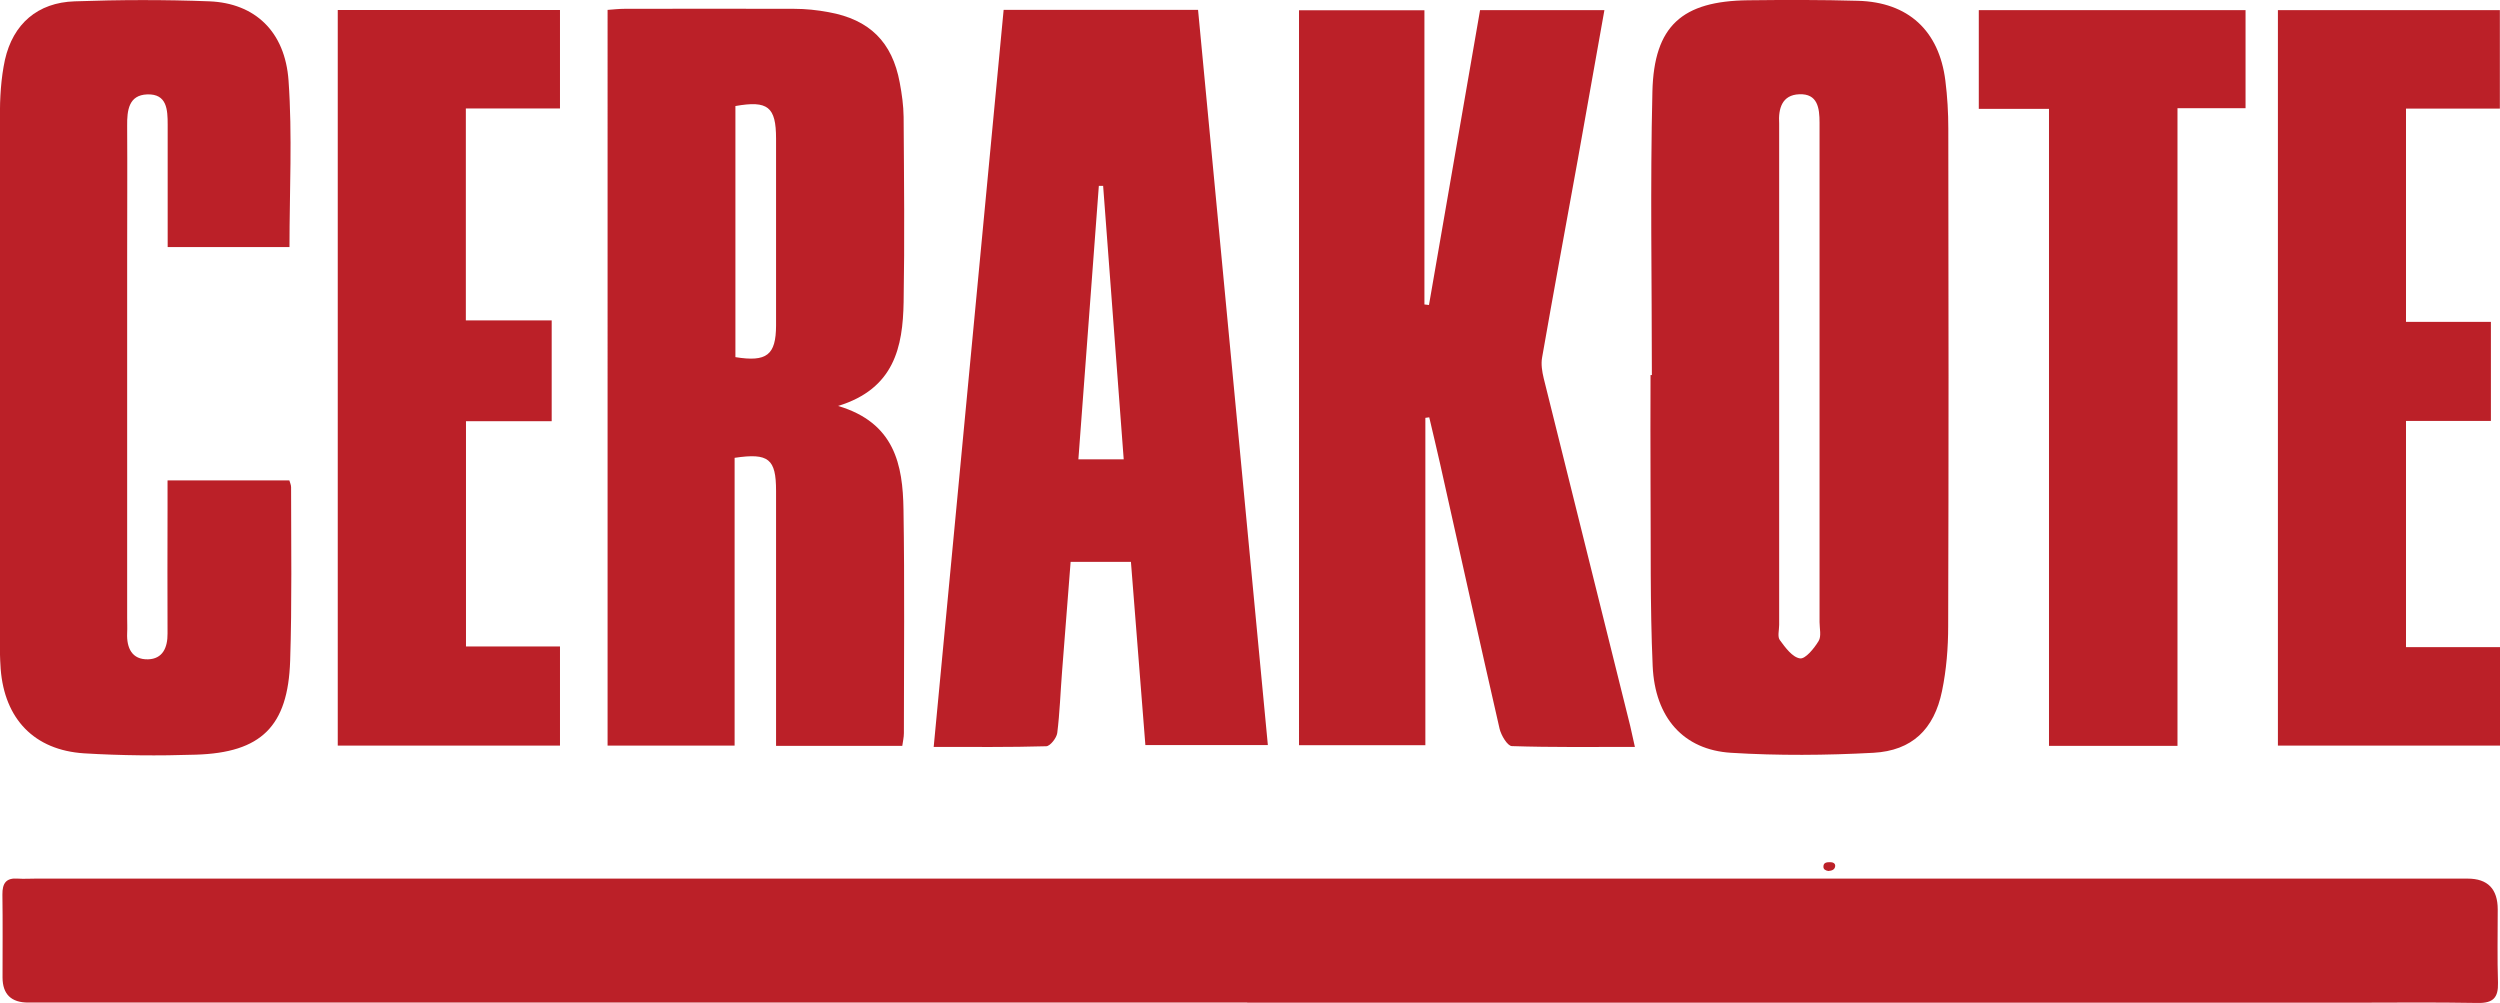
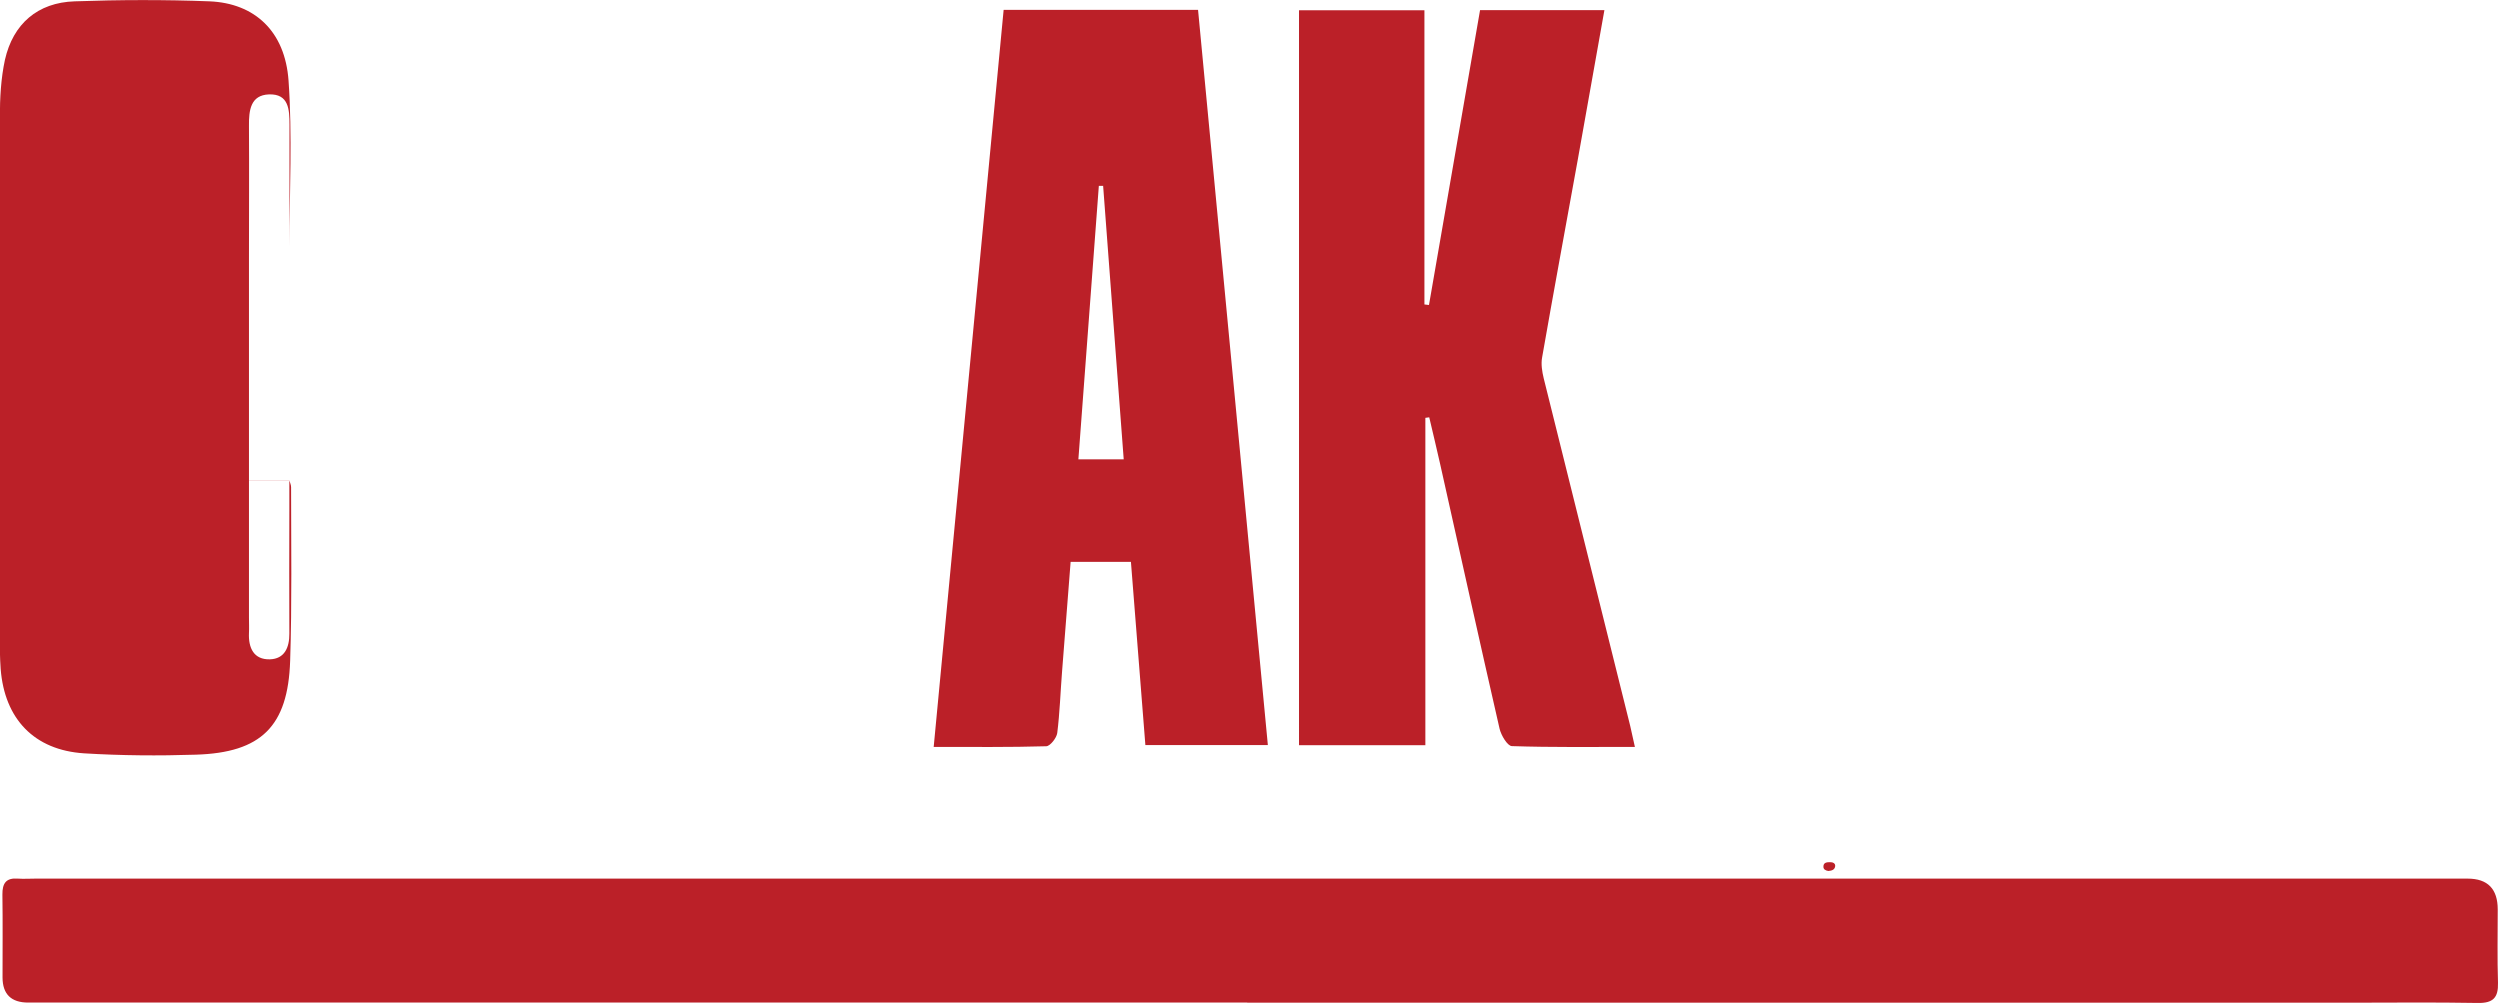
<svg xmlns="http://www.w3.org/2000/svg" id="Layer_2" data-name="Layer 2" width="186.97" height="75" viewBox="0 0 186.97 75">
  <defs>
    <style>
      .cls-1 {
        fill: #bb2028;
        stroke-width: 0px;
      }
    </style>
  </defs>
  <g id="Layer_5" data-name="Layer 5">
    <g>
      <path class="cls-1" d="M93.28,74.98c-30.39,0-60.78,0-91.17,0q-1.91,0-1.92-1.87c0-2.07.02-4.14-.01-6.2-.01-.85.27-1.27,1.16-1.2.43.03.87,0,1.3,0,60.64,0,121.27,0,181.91,0q2.25,0,2.25,2.31c0,1.83-.04,3.66.02,5.48.03,1.11-.36,1.53-1.51,1.51-3.27-.06-6.54-.02-9.81-.02-27.41,0-54.82,0-82.23,0Z" />
-       <path class="cls-1" d="M123.54,28.04c0-7.06-.13-14.13.04-21.19.12-4.93,2.23-6.77,7.15-6.83,2.74-.03,5.48-.04,8.22.04,3.76.1,6.07,2.23,6.54,5.97.15,1.19.22,2.4.22,3.59.02,12.4.03,24.8-.01,37.2,0,1.62-.13,3.27-.46,4.86-.59,2.87-2.25,4.46-5.13,4.62-3.54.19-7.11.22-10.65,0-3.55-.22-5.69-2.62-5.86-6.49-.2-4.56-.13-9.13-.16-13.69-.02-2.69,0-5.38,0-8.07.03,0,.07,0,.1,0ZM136.08,28.21c0-2.02,0-4.04,0-6.06,0-4.33,0-8.65,0-12.98,0-1.09-.14-2.18-1.52-2.12-1.29.05-1.57,1.07-1.5,2.19,0,.14,0,.29,0,.43,0,12.36,0,24.71,0,37.07,0,.38-.14.88.05,1.13.41.56.94,1.29,1.51,1.37.4.06,1.06-.75,1.39-1.3.22-.35.07-.94.07-1.42,0-6.11,0-12.21,0-18.32Z" />
-       <path class="cls-1" d="M67.47,55.78h-9.43c0-.59,0-1.11,0-1.62,0-5.82,0-11.63,0-17.45,0-2.39-.55-2.85-3.1-2.47v21.52h-9.5V.74c.42-.03.84-.08,1.26-.08,4.23,0,8.46-.02,12.69,0,.86,0,1.73.09,2.58.25,3.06.55,4.76,2.23,5.32,5.27.16.85.28,1.71.29,2.57.03,4.62.08,9.23,0,13.85-.06,3.34-.69,6.47-4.9,7.76,4.24,1.26,4.84,4.41,4.89,7.74.09,5.58.03,11.15.03,16.73,0,.32-.08.64-.12.95ZM55,7.93v18.78c2.35.38,3.03-.16,3.04-2.36,0-4.66,0-9.32,0-13.98,0-2.38-.61-2.87-3.04-2.44Z" />
      <path class="cls-1" d="M106.6,31.24v24.49h-9.45V.77h9.38v22c.11.01.23.03.34.04,1.27-7.32,2.54-14.63,3.82-22.05h9.3c-.67,3.78-1.33,7.51-2,11.23-.89,4.92-1.8,9.83-2.66,14.75-.09.49,0,1.05.12,1.55,2.15,8.67,4.31,17.33,6.47,26,.11.46.2.92.35,1.57-3.17,0-6.19.04-9.2-.06-.33-.01-.8-.8-.92-1.3-1.51-6.6-2.97-13.21-4.45-19.82-.26-1.16-.54-2.31-.81-3.47-.1.01-.19.03-.29.04Z" />
      <path class="cls-1" d="M69.83,55.85c1.76-18.5,3.49-36.76,5.23-55.11h14.54c1.74,18.3,3.47,36.57,5.22,54.98h-9.16c-.35-4.51-.71-9.07-1.08-13.7h-4.51c-.22,2.76-.43,5.48-.64,8.2-.12,1.53-.17,3.07-.36,4.6-.05.37-.53.98-.82.99-2.73.08-5.46.05-8.43.05ZM82.49,13.9c-.1,0-.21,0-.31,0-.51,6.8-1.02,13.6-1.53,20.45h3.39c-.52-6.9-1.03-13.68-1.54-20.46Z" />
-       <path class="cls-1" d="M12.54,35.93h9.1c.05.17.13.34.13.51,0,4.33.07,8.66-.07,12.98-.16,4.9-2.16,6.87-7.05,7.02-2.78.09-5.58.07-8.36-.1-3.74-.24-5.95-2.58-6.24-6.31-.06-.86-.07-1.73-.07-2.6,0-12.89-.01-25.78.01-38.67,0-1.43.08-2.9.38-4.29C.98,1.78,2.82.19,5.58.1c3.36-.12,6.74-.13,10.09,0,3.38.14,5.65,2.24,5.91,5.93.29,4.1.07,8.24.07,12.45h-9.11c0-.46,0-.92,0-1.37,0-2.6,0-5.19,0-7.79,0-1.12-.05-2.31-1.53-2.26-1.39.05-1.51,1.2-1.5,2.34.02,3.32,0,6.64,0,9.95,0,8.95,0,17.89,0,26.84,0,.38.02.77,0,1.15-.05,1.12.36,2,1.56,1.97,1.1-.03,1.47-.88,1.46-1.93-.02-3.08,0-6.16,0-9.23,0-.71,0-1.42,0-2.21Z" />
-       <path class="cls-1" d="M41.26,23.96v7.54h-6.41v16.85h7.03v7.41h-16.62V.75h16.62v7.36h-7.04v15.85h6.43Z" />
-       <path class="cls-1" d="M179.95,24.07h6.34v7.41h-6.35v16.92h7.03v7.36h-16.61V.76h16.6v7.36h-7.02v15.95Z" />
-       <path class="cls-1" d="M162.86,55.78h-9.62V8.14h-5.25V.76h19.95v7.33h-5.09v47.7Z" />
+       <path class="cls-1" d="M12.54,35.93h9.1c.05.17.13.34.13.51,0,4.33.07,8.66-.07,12.98-.16,4.9-2.16,6.87-7.05,7.02-2.78.09-5.58.07-8.36-.1-3.74-.24-5.95-2.58-6.24-6.31-.06-.86-.07-1.73-.07-2.6,0-12.89-.01-25.78.01-38.67,0-1.43.08-2.9.38-4.29C.98,1.78,2.82.19,5.58.1c3.36-.12,6.74-.13,10.09,0,3.38.14,5.65,2.24,5.91,5.93.29,4.1.07,8.24.07,12.45c0-.46,0-.92,0-1.37,0-2.6,0-5.19,0-7.79,0-1.12-.05-2.31-1.53-2.26-1.39.05-1.51,1.2-1.5,2.34.02,3.32,0,6.64,0,9.95,0,8.95,0,17.89,0,26.84,0,.38.02.77,0,1.15-.05,1.12.36,2,1.56,1.97,1.1-.03,1.47-.88,1.46-1.93-.02-3.08,0-6.16,0-9.23,0-.71,0-1.42,0-2.21Z" />
      <path class="cls-1" d="M136.74,65.14c-.2-.03-.38-.12-.37-.33,0-.31.26-.33.5-.33.19,0,.4.07.38.3-.03.27-.26.34-.51.36Z" />
    </g>
  </g>
</svg>